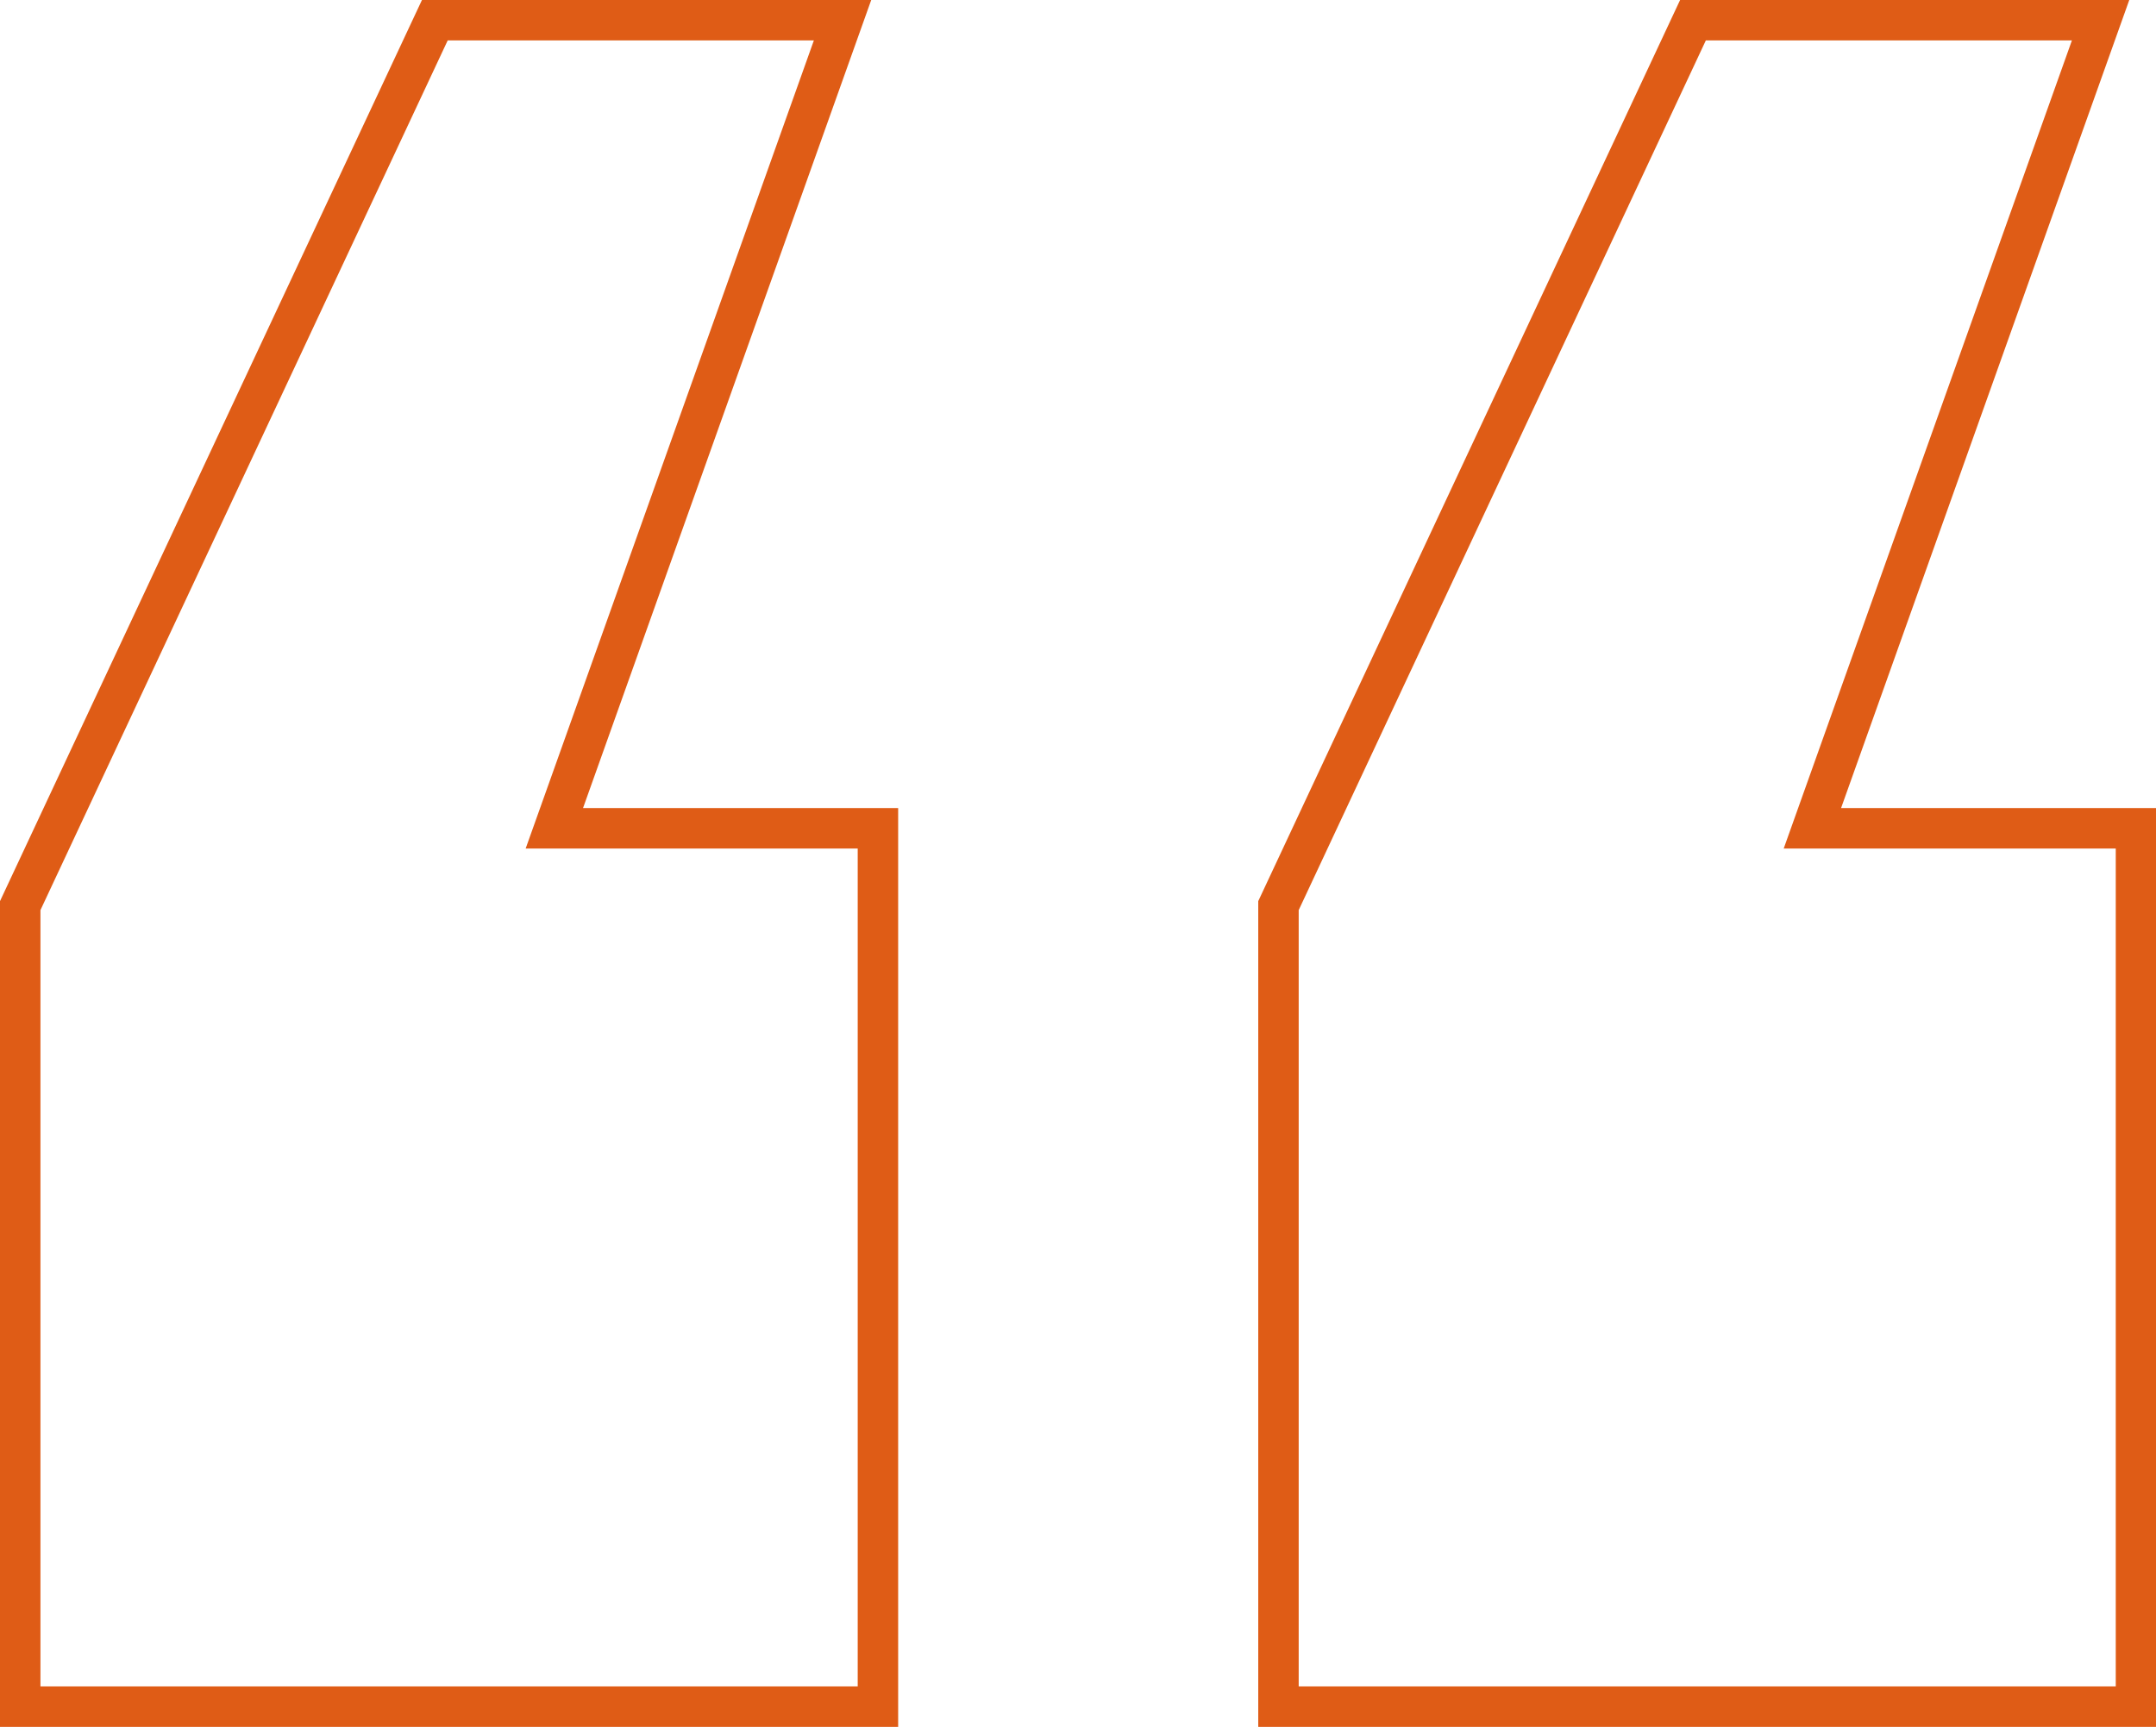
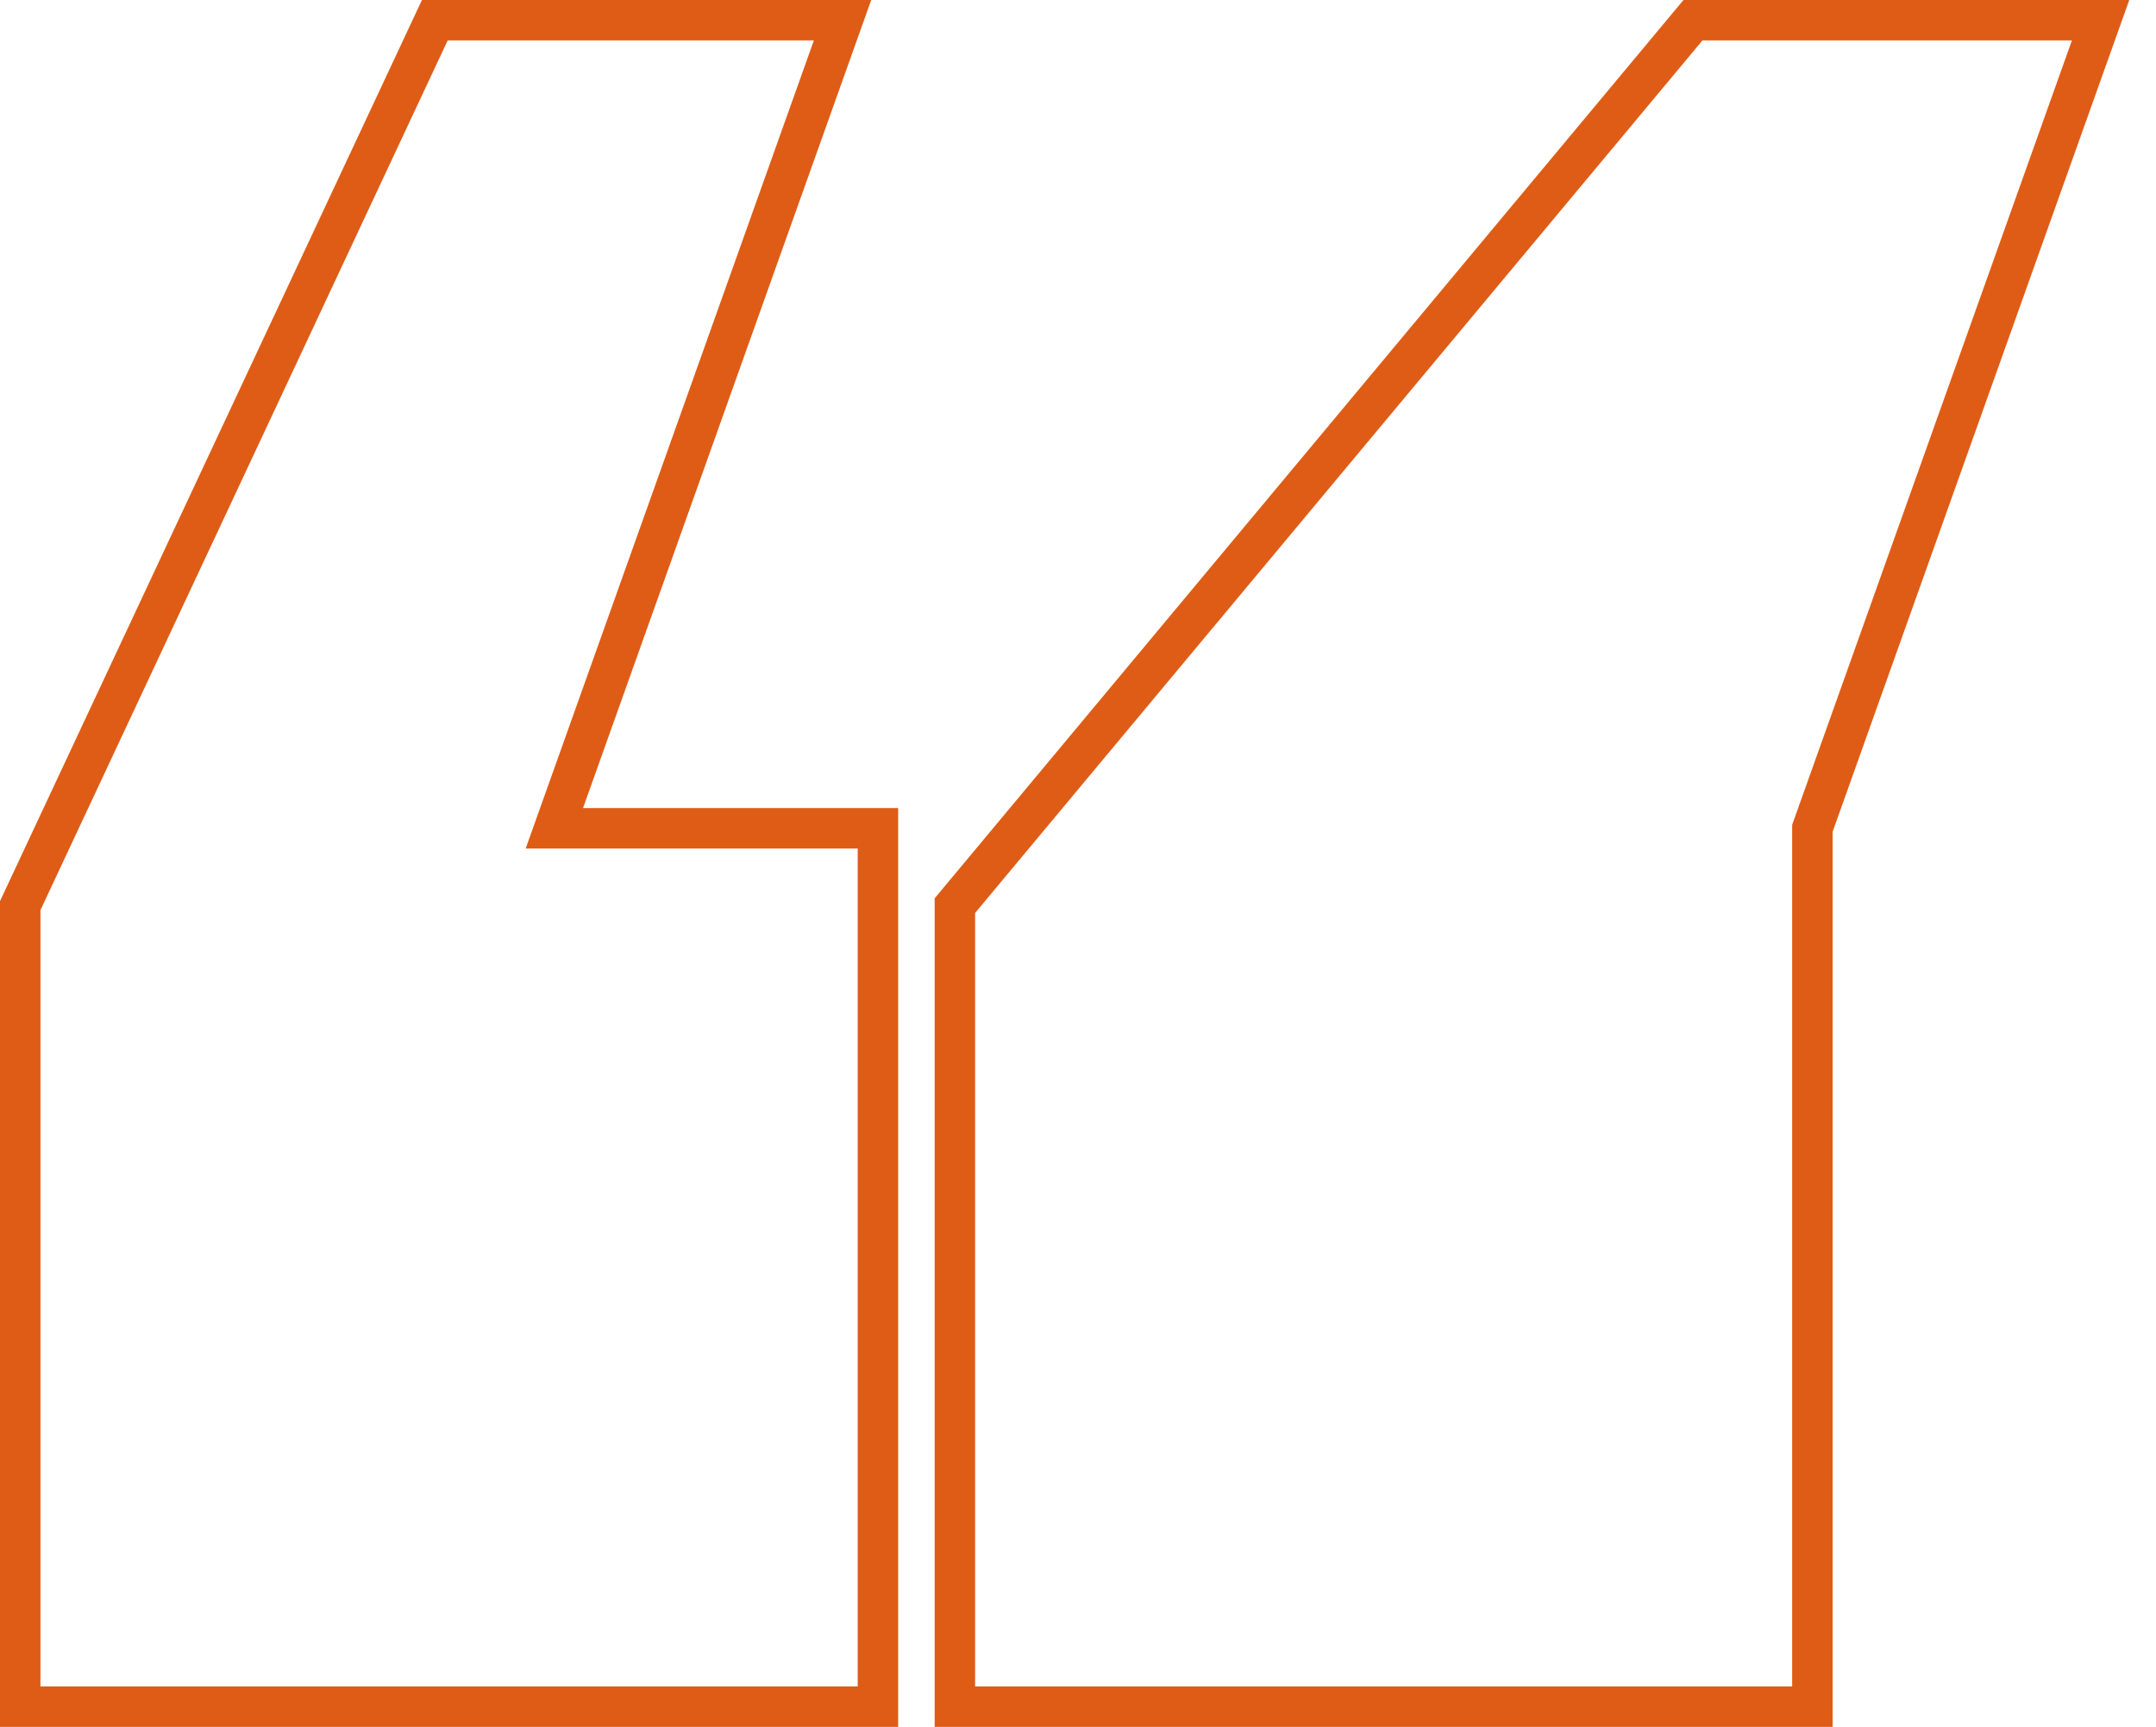
<svg xmlns="http://www.w3.org/2000/svg" viewBox="0 0 213.21 170.81">
  <defs>
    <style>.cls-1{fill:none;stroke:#df5c16;stroke-miterlimit:10;stroke-width:4px;}</style>
  </defs>
  <title>contra-quote</title>
  <g id="Layer_2" data-name="Layer 2">
    <g id="Layer_1-2" data-name="Layer 1">
-       <path class="cls-1" d="M83.32,2,54.82,81.93h32v86.88H2V89.58L43,2ZM207.73,2l-28.5,79.93h32v86.88h-84.8V89.58L167.42,2Z" />
+       <path class="cls-1" d="M83.32,2,54.82,81.93h32v86.88H2V89.58L43,2ZM207.73,2l-28.5,79.93v86.88h-84.8V89.58L167.42,2Z" />
    </g>
  </g>
</svg>